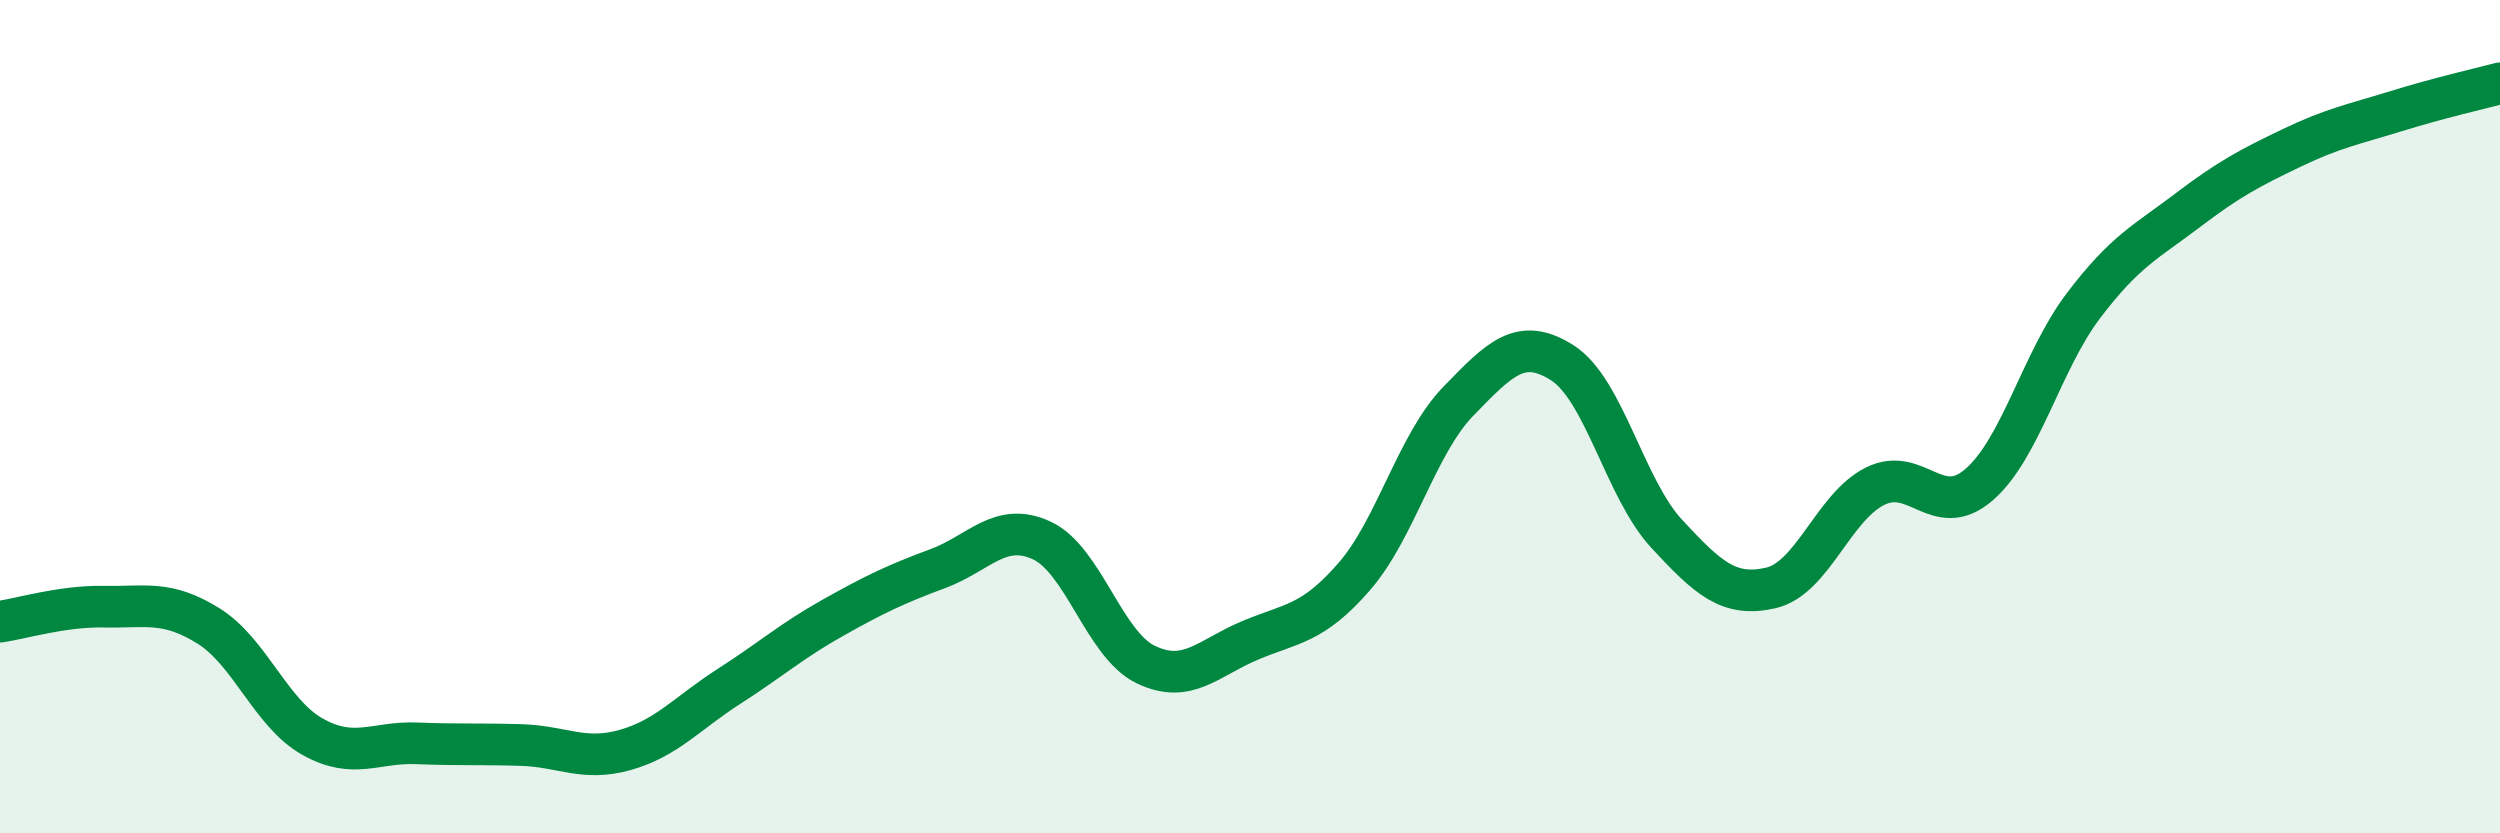
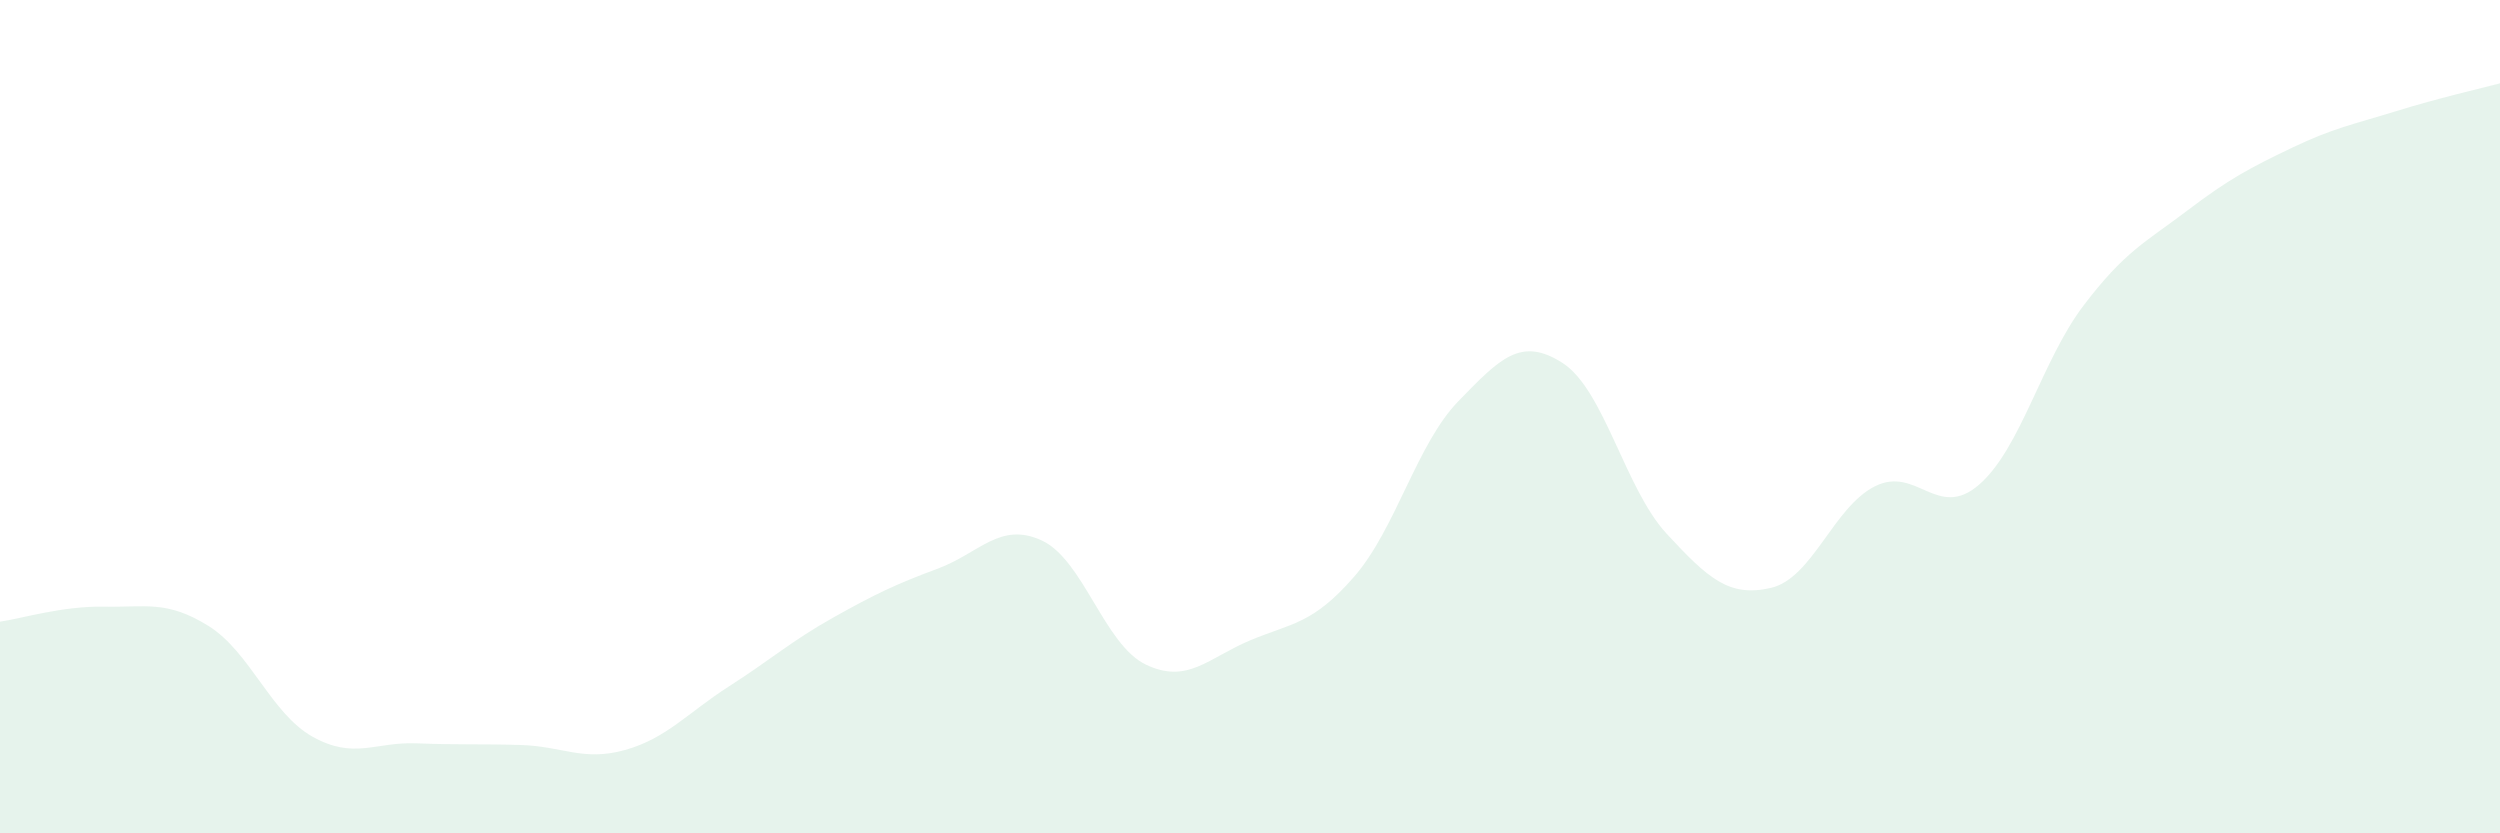
<svg xmlns="http://www.w3.org/2000/svg" width="60" height="20" viewBox="0 0 60 20">
  <path d="M 0,14.92 C 0.5,14.85 1.5,14.54 2.5,14.56 C 3.5,14.58 4,14.4 5,15.02 C 6,15.64 6.5,17.12 7.5,17.68 C 8.5,18.24 9,17.8 10,17.84 C 11,17.88 11.5,17.85 12.5,17.88 C 13.5,17.91 14,18.28 15,18 C 16,17.72 16.5,17.11 17.5,16.47 C 18.5,15.83 19,15.38 20,14.82 C 21,14.26 21.5,14.02 22.5,13.65 C 23.5,13.28 24,12.51 25,12.97 C 26,13.43 26.5,15.47 27.5,15.95 C 28.5,16.43 29,15.79 30,15.37 C 31,14.95 31.5,14.99 32.5,13.84 C 33.5,12.69 34,10.66 35,9.63 C 36,8.6 36.5,8.07 37.5,8.71 C 38.5,9.35 39,11.73 40,12.81 C 41,13.89 41.5,14.34 42.5,14.11 C 43.5,13.88 44,12.17 45,11.67 C 46,11.17 46.5,12.5 47.5,11.63 C 48.5,10.76 49,8.66 50,7.34 C 51,6.02 51.5,5.81 52.5,5.05 C 53.5,4.29 54,4.03 55,3.55 C 56,3.07 56.5,2.98 57.5,2.67 C 58.5,2.36 59.5,2.13 60,2L60 20L0 20Z" fill="#008740" opacity="0.1" stroke-linecap="round" stroke-linejoin="round" />
-   <path d="M 0,14.92 C 0.5,14.85 1.5,14.54 2.5,14.56 C 3.5,14.58 4,14.4 5,15.02 C 6,15.64 6.5,17.12 7.5,17.68 C 8.5,18.24 9,17.8 10,17.84 C 11,17.88 11.5,17.85 12.5,17.88 C 13.5,17.91 14,18.28 15,18 C 16,17.72 16.5,17.11 17.5,16.47 C 18.5,15.83 19,15.38 20,14.82 C 21,14.26 21.5,14.02 22.5,13.65 C 23.5,13.28 24,12.51 25,12.97 C 26,13.43 26.5,15.47 27.5,15.95 C 28.5,16.43 29,15.79 30,15.37 C 31,14.95 31.5,14.99 32.5,13.84 C 33.5,12.69 34,10.66 35,9.63 C 36,8.6 36.5,8.07 37.5,8.71 C 38.5,9.35 39,11.73 40,12.81 C 41,13.89 41.5,14.34 42.5,14.11 C 43.5,13.88 44,12.17 45,11.67 C 46,11.17 46.5,12.5 47.5,11.63 C 48.5,10.76 49,8.66 50,7.34 C 51,6.02 51.5,5.81 52.5,5.05 C 53.5,4.29 54,4.03 55,3.55 C 56,3.07 56.5,2.98 57.5,2.67 C 58.5,2.36 59.5,2.13 60,2" stroke="#008740" stroke-width="1" fill="none" stroke-linecap="round" stroke-linejoin="round" />
</svg>